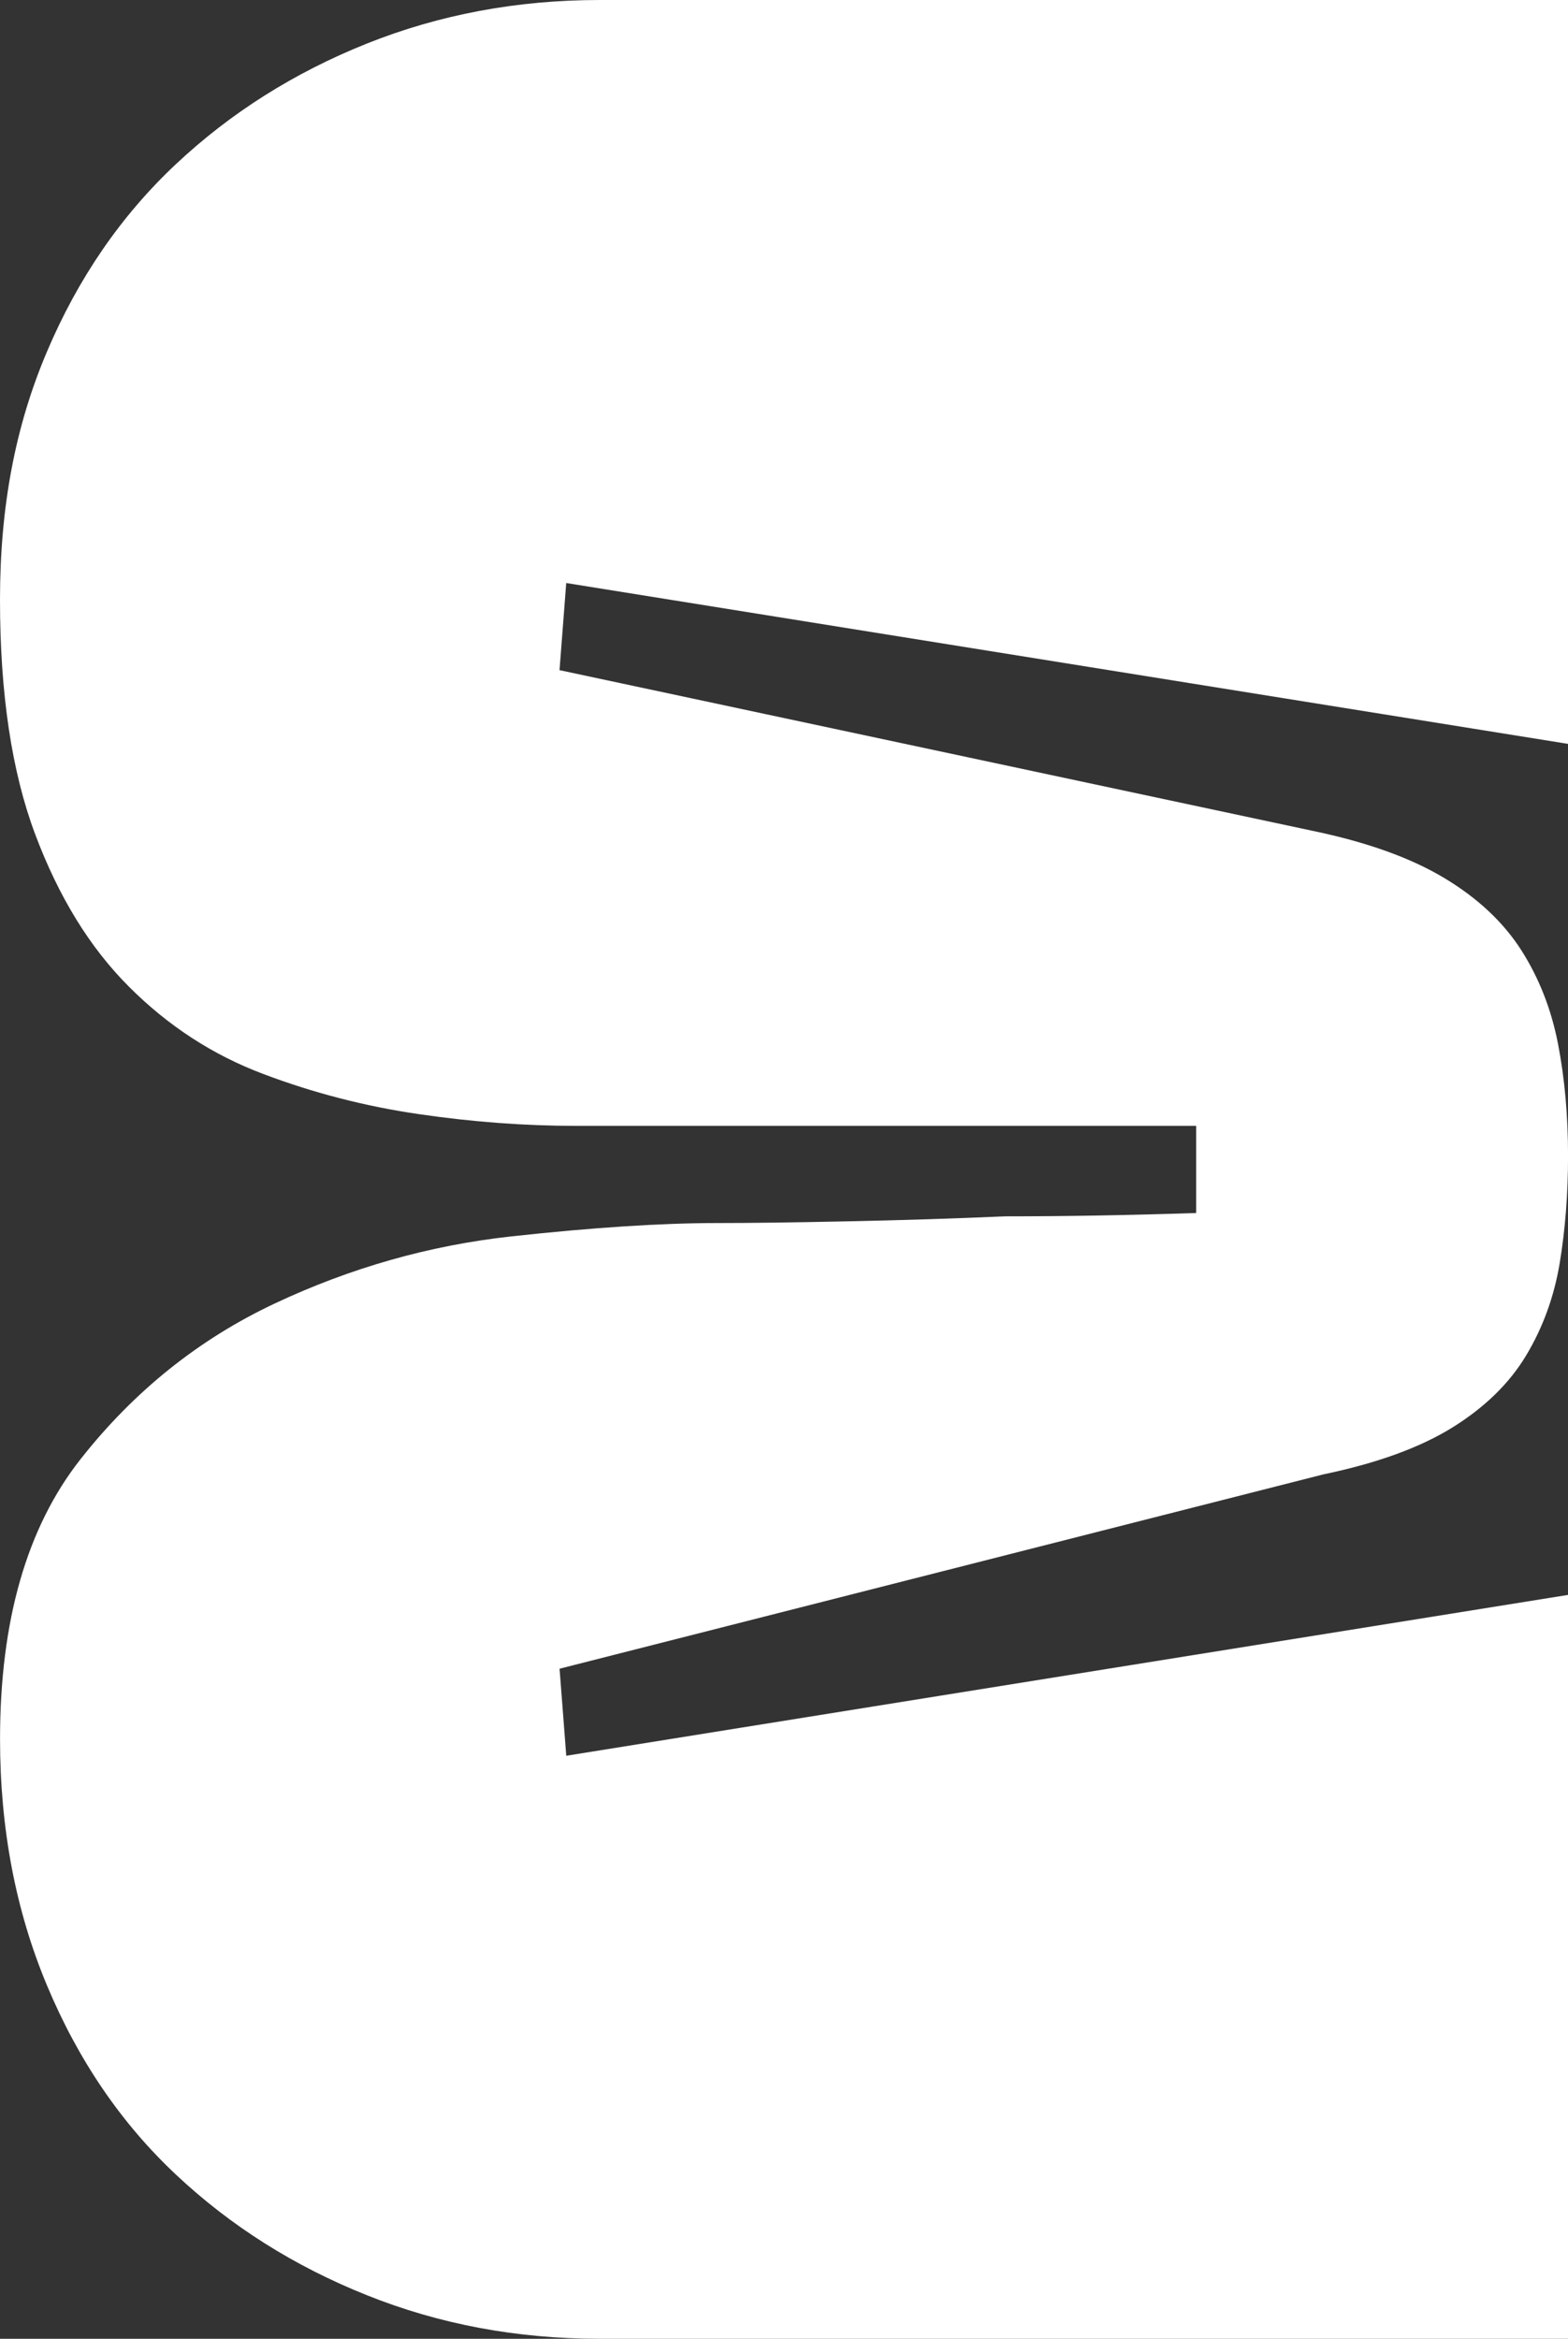
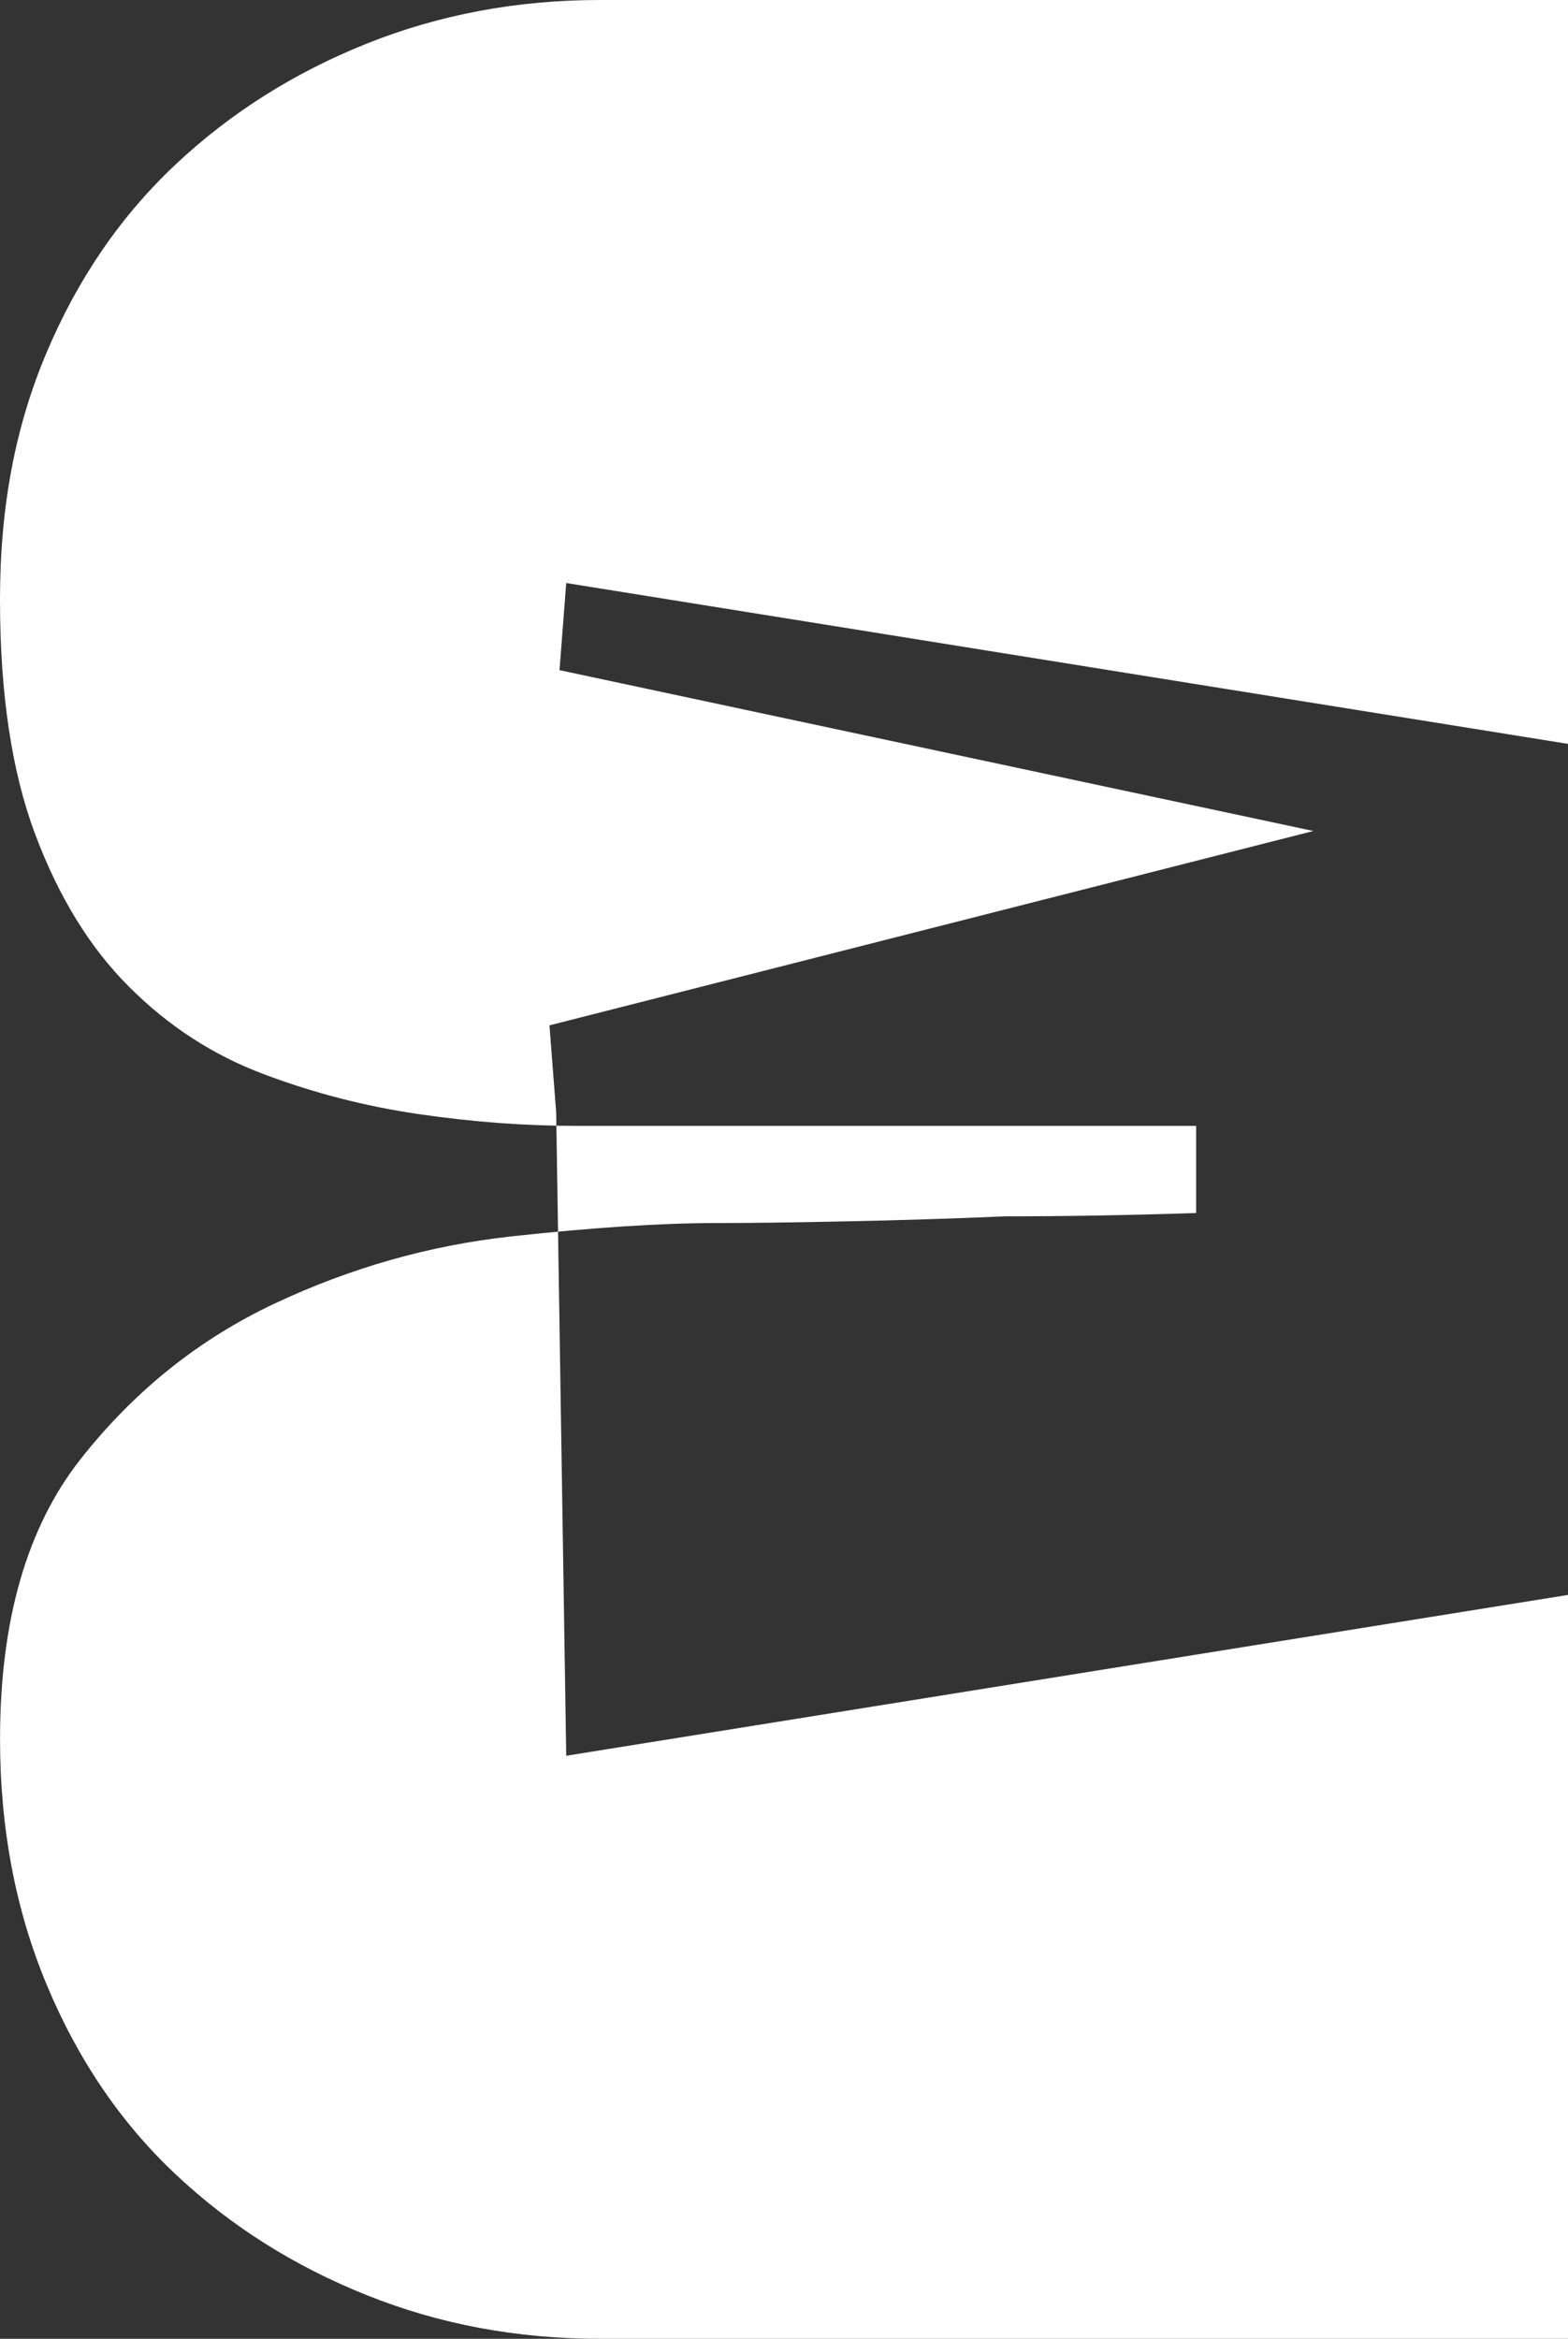
<svg xmlns="http://www.w3.org/2000/svg" id="Capa_2" data-name="Capa 2" viewBox="0 0 371.46 554.02">
  <rect x="0" y="0" width="371.46" height="554.02" fill="#333333" stroke="none" />
  <defs>
    <style>      .cls-1 {        fill: #fff;      }    </style>
  </defs>
  <g id="Capa_1-2" data-name="Capa 1">
-     <path class="cls-1" d="M134.14,415.91l237.32-38.1v176.21h-229.38c-19.58,0-37.98-3.43-55.16-10.32-17.2-6.87-32.28-16.39-45.24-28.57-12.97-12.17-23.15-27.11-30.56-44.84-7.42-17.72-11.11-37.17-11.11-58.34,0-28.04,6.35-50.13,19.05-66.27,12.7-16.14,28.04-28.44,46.04-36.91,17.98-8.46,36.64-13.75,55.96-15.88,19.31-2.11,35.58-3.17,48.81-3.17,7.4,0,17.59-.12,30.56-.4,12.96-.26,25.52-.66,37.7-1.19,14.29,0,29.37-.26,45.24-.79v-20.64h-146.84c-12.18,0-24.61-.92-37.3-2.78-12.7-1.85-25-5.02-36.91-9.53-11.91-4.49-22.5-11.37-31.75-20.64-9.27-9.25-16.67-21.29-22.23-36.11C2.78,182.83,0,164.3,0,142.07s3.69-41.27,11.11-58.73c7.4-17.46,17.58-32.27,30.56-44.45,12.96-12.17,28.04-21.69,45.24-28.57C104.1,3.45,122.49,0,142.08,0h229.38v176.21l-237.32-38.1-1.59,20.64,178.59,38.1c12.7,2.65,23.02,6.35,30.96,11.11,7.94,4.76,14.02,10.46,18.26,17.07,4.23,6.62,7.14,14.03,8.73,22.22,1.59,8.21,2.38,17.07,2.38,26.59,0,9-.67,17.46-1.98,25.4-1.33,7.94-3.97,15.22-7.94,21.83-3.97,6.62-9.8,12.3-17.46,17.07-7.68,4.76-17.86,8.47-30.56,11.11l-180.97,46.04,1.59,20.64Z" />
+     <path class="cls-1" d="M134.14,415.91l237.32-38.1v176.21h-229.38c-19.58,0-37.98-3.43-55.16-10.32-17.2-6.87-32.28-16.39-45.24-28.57-12.97-12.17-23.15-27.11-30.56-44.84-7.42-17.72-11.11-37.17-11.11-58.34,0-28.04,6.35-50.13,19.05-66.27,12.7-16.14,28.04-28.44,46.04-36.91,17.98-8.46,36.64-13.75,55.96-15.88,19.31-2.11,35.58-3.17,48.81-3.17,7.4,0,17.59-.12,30.56-.4,12.96-.26,25.52-.66,37.7-1.19,14.29,0,29.37-.26,45.24-.79v-20.64h-146.84c-12.18,0-24.61-.92-37.3-2.78-12.7-1.85-25-5.02-36.91-9.53-11.91-4.49-22.5-11.37-31.75-20.64-9.27-9.25-16.67-21.29-22.23-36.11C2.78,182.83,0,164.3,0,142.07s3.69-41.27,11.11-58.73c7.4-17.46,17.58-32.27,30.56-44.45,12.96-12.17,28.04-21.69,45.24-28.57C104.1,3.45,122.49,0,142.08,0h229.38v176.21l-237.32-38.1-1.59,20.64,178.59,38.1l-180.97,46.04,1.59,20.64Z" />
  </g>
</svg>